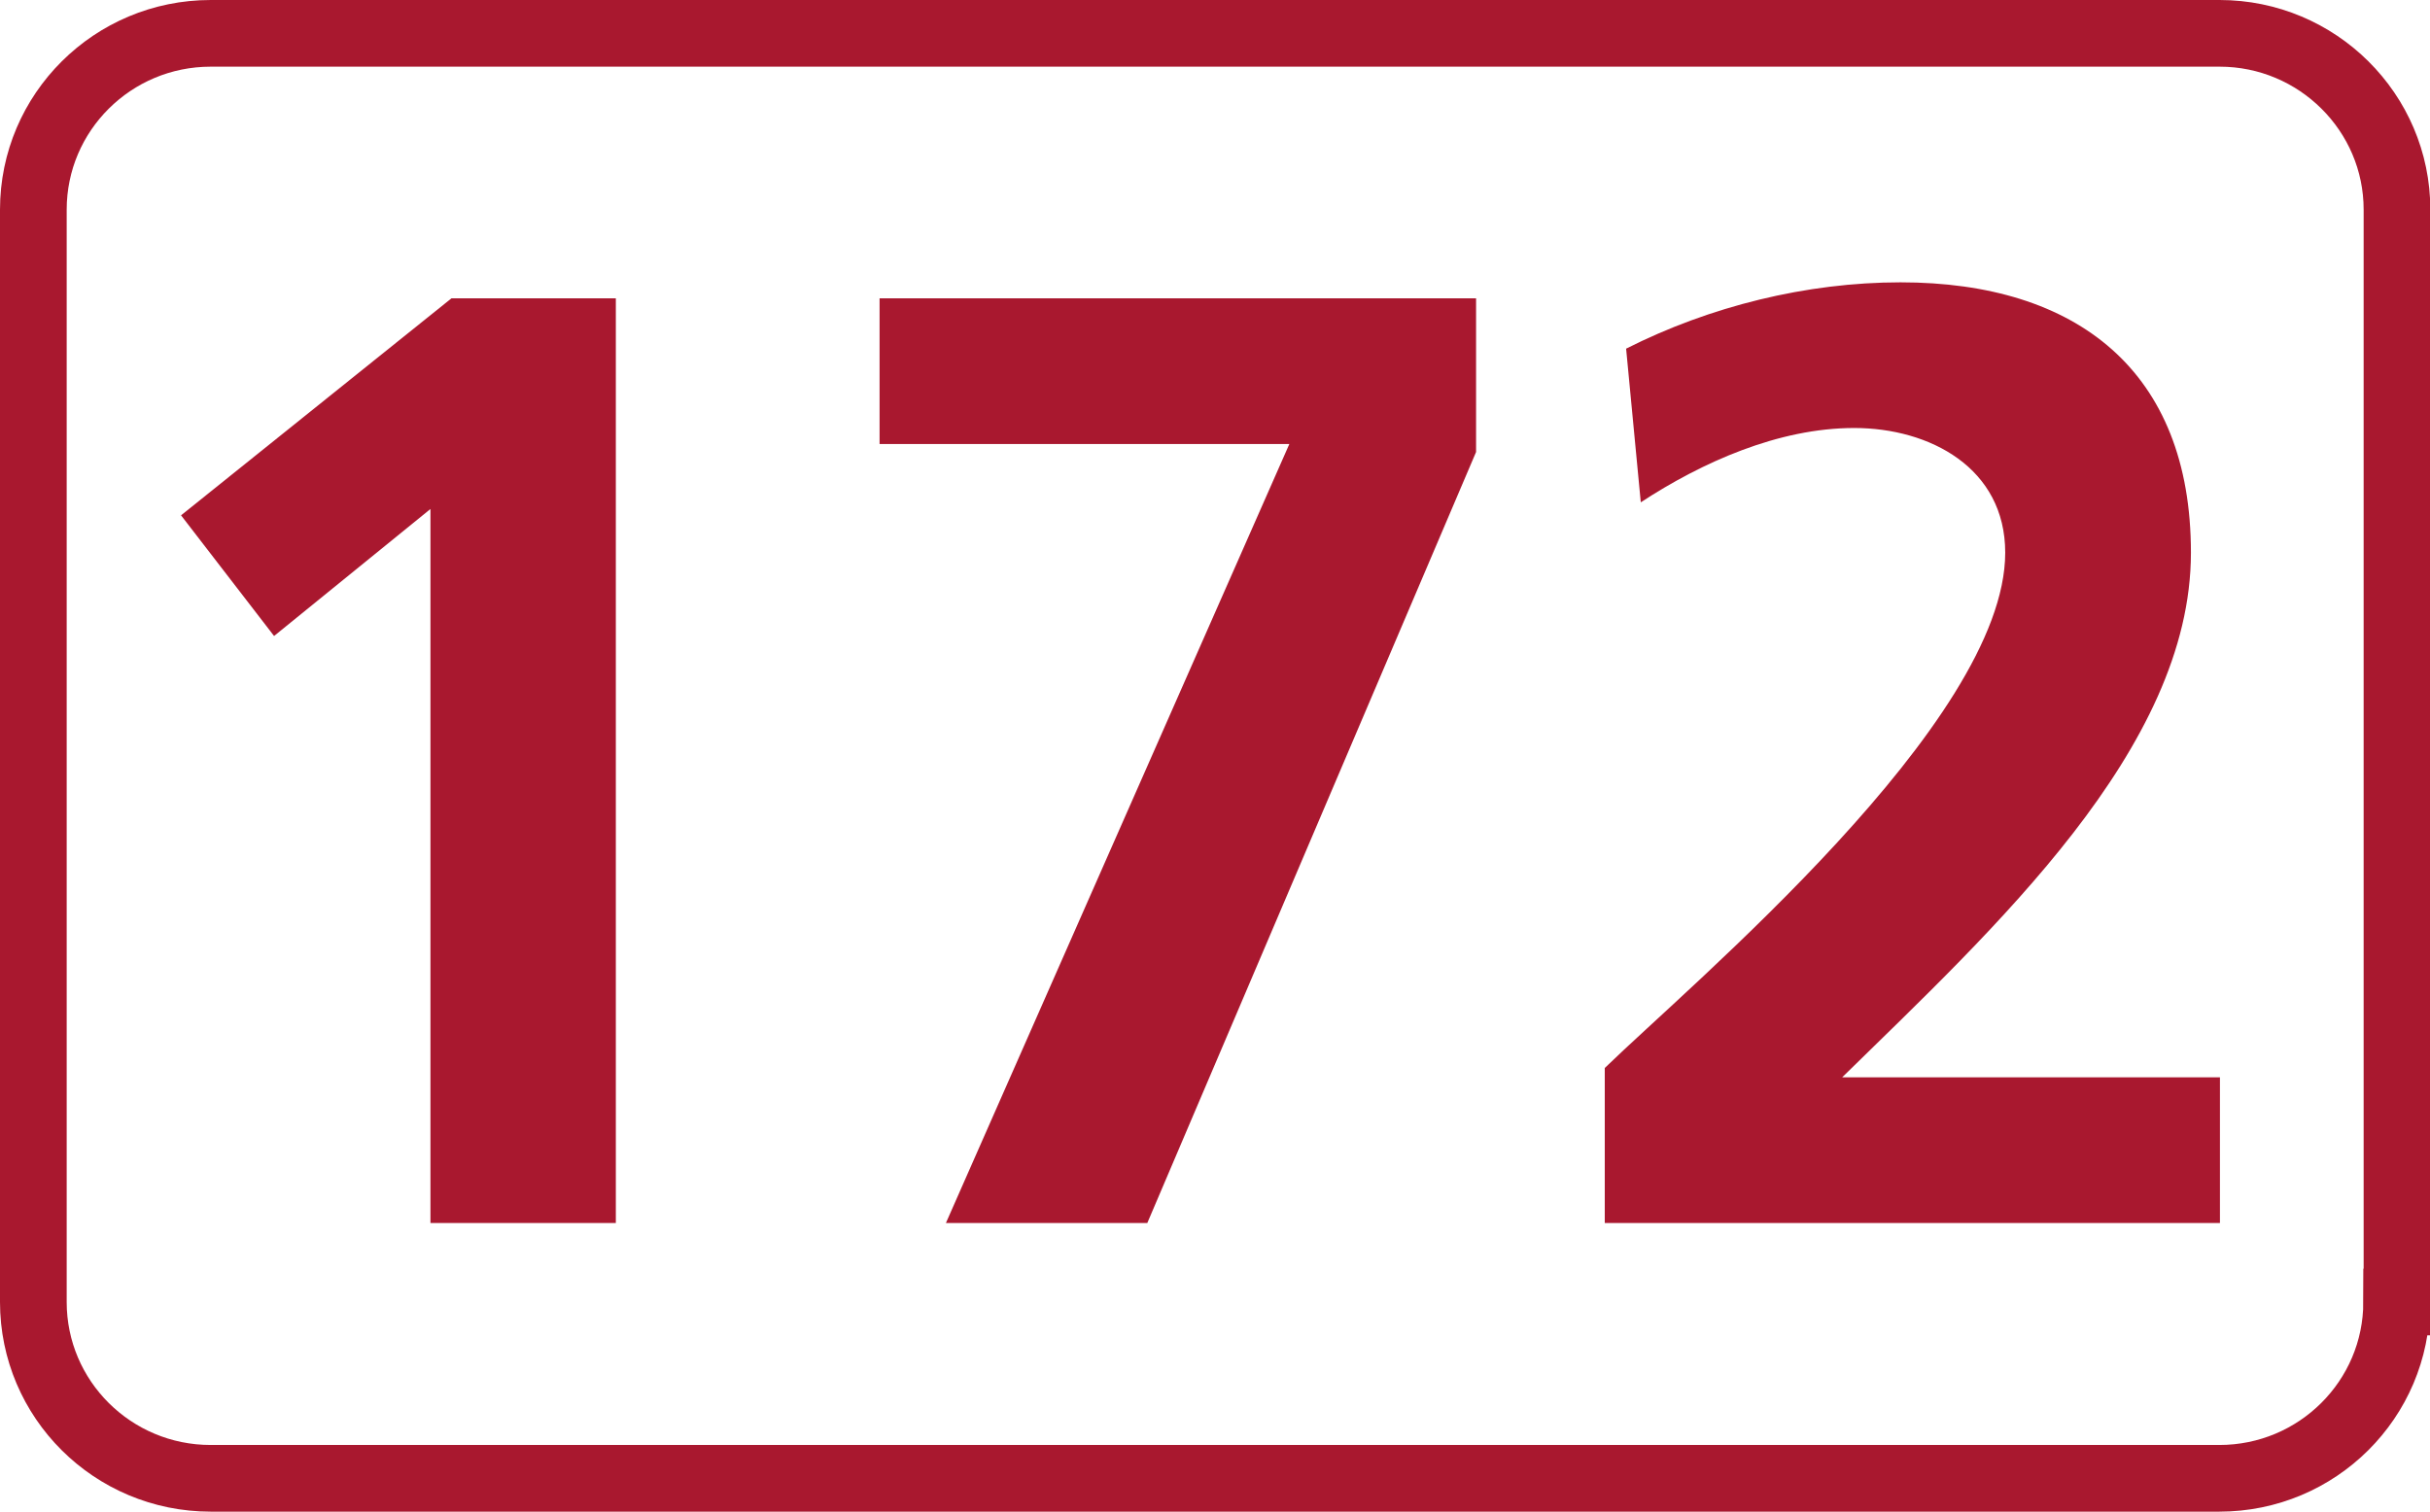
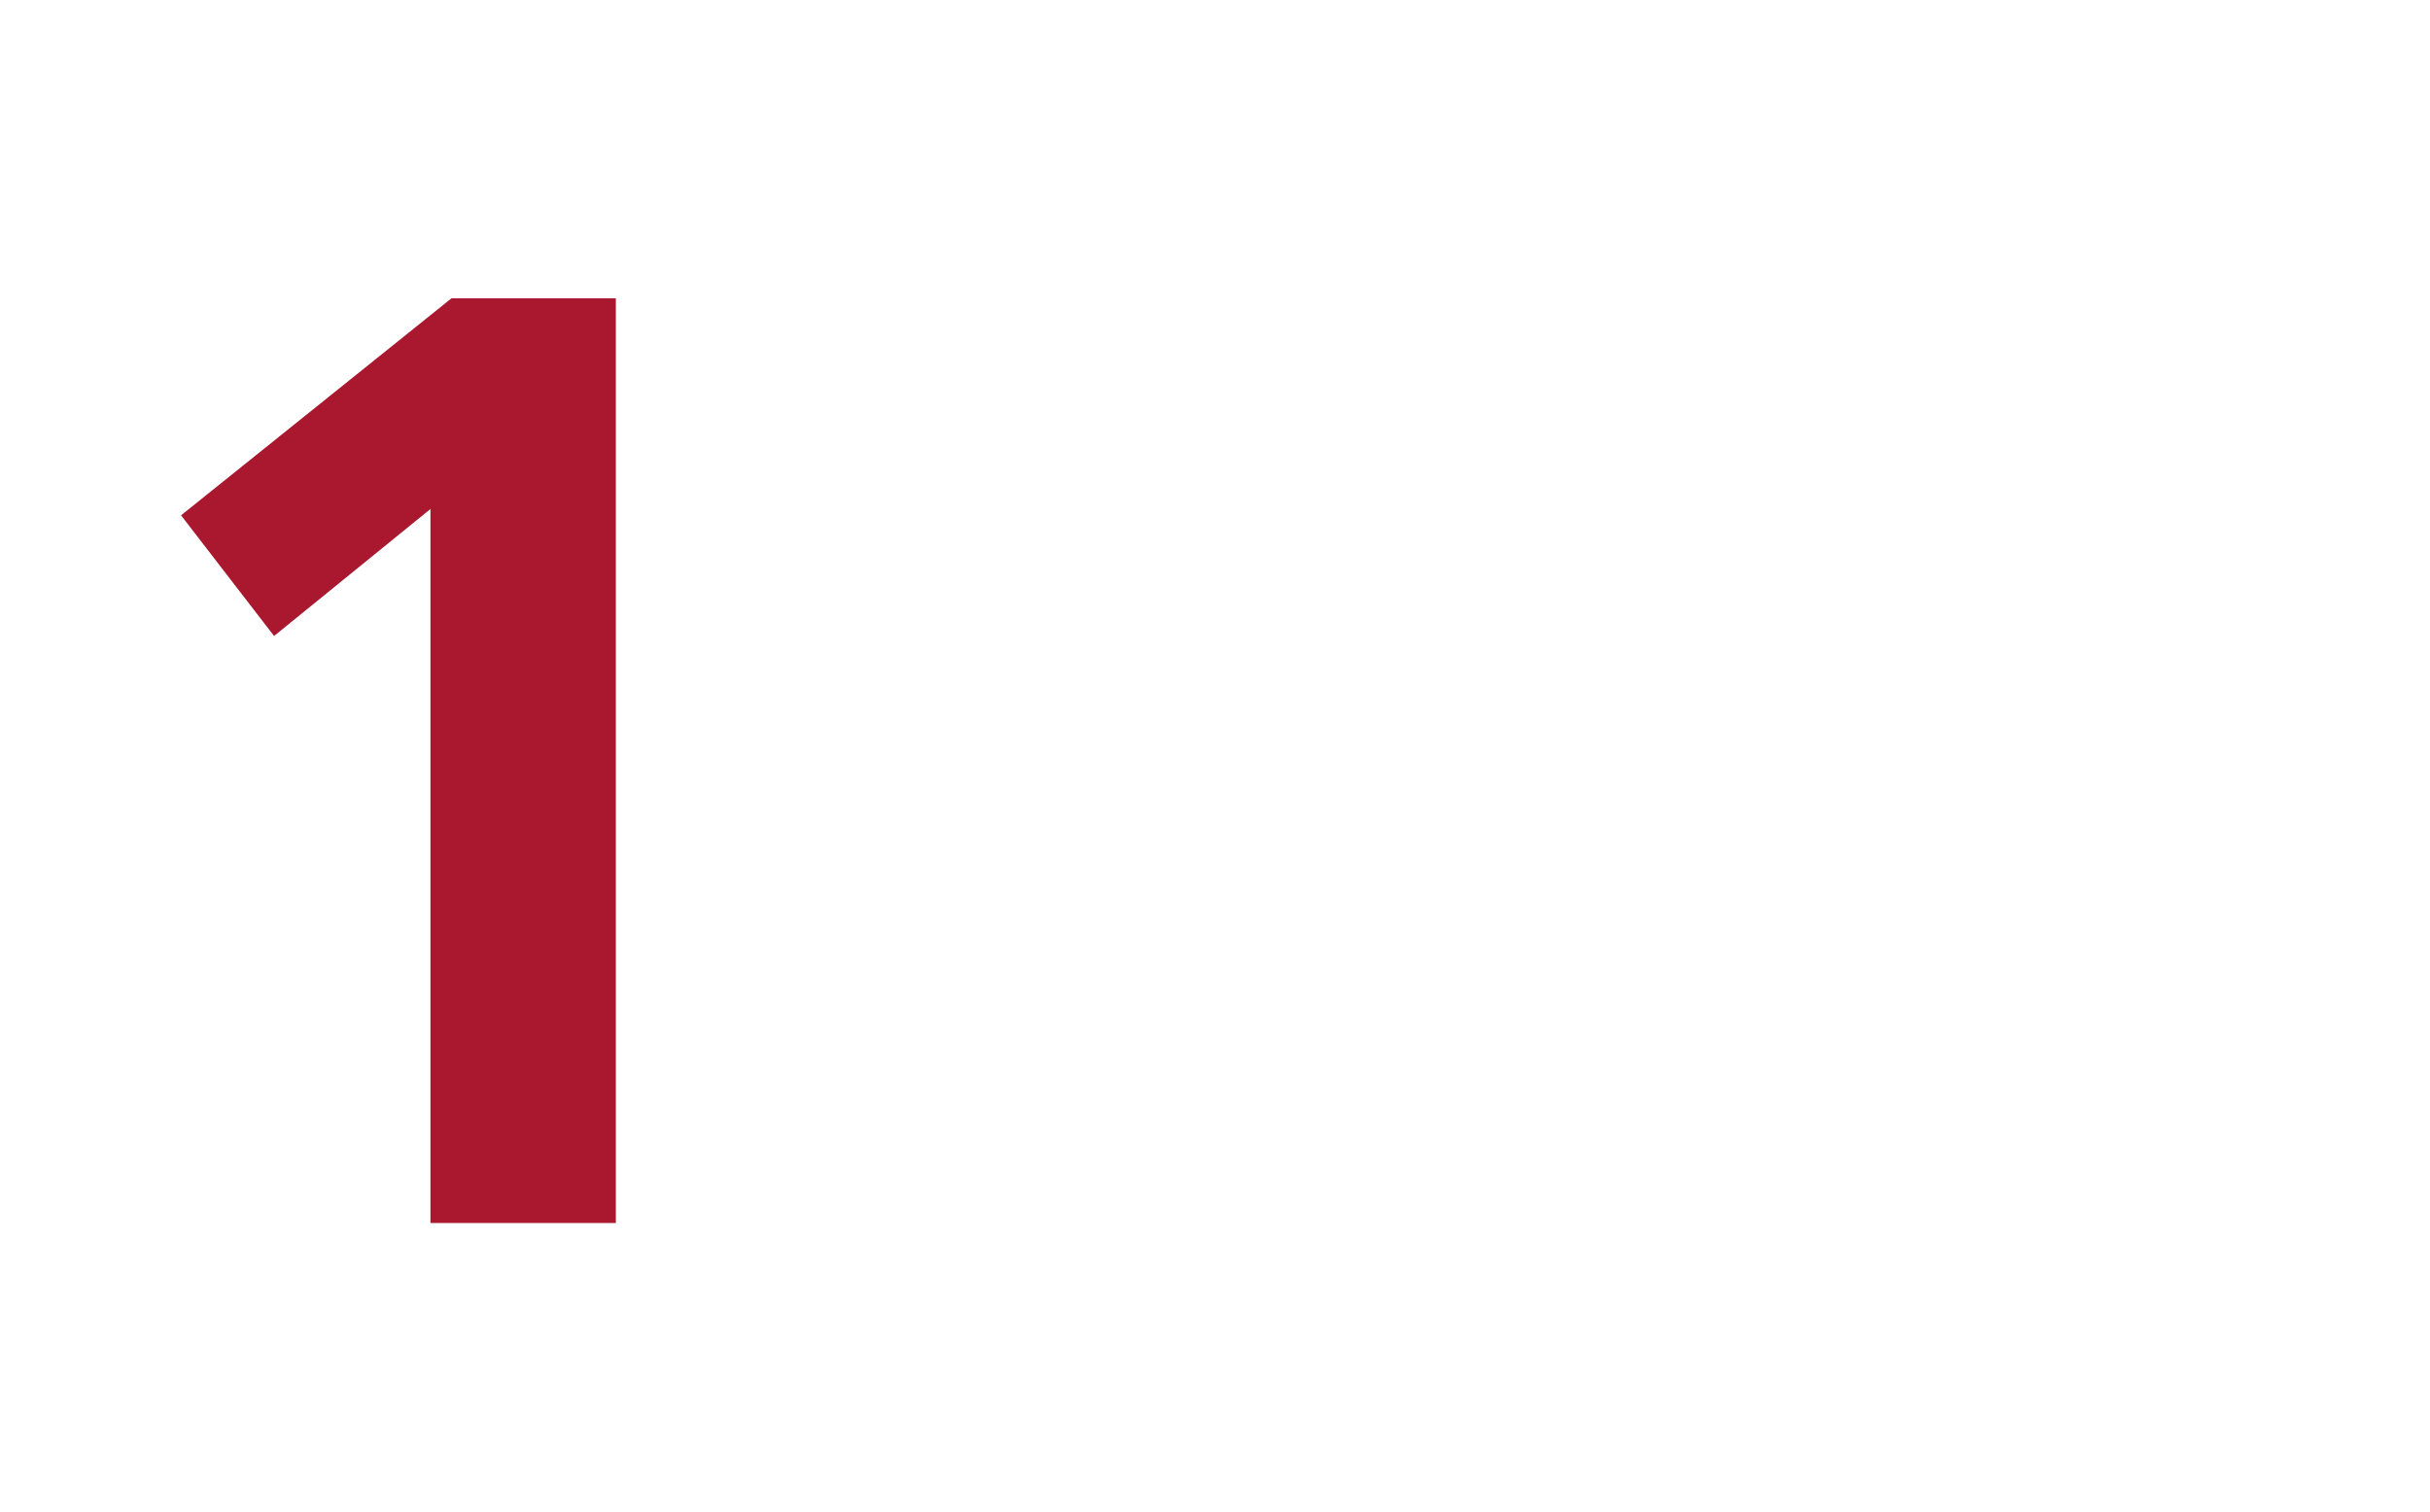
<svg xmlns="http://www.w3.org/2000/svg" id="a" viewBox="0 0 72.88 45.35">
  <defs>
    <style>.b{fill:#a9182f;}.c{fill:none;stroke:#a9182f;stroke-miterlimit:10;stroke-width:2px;}</style>
  </defs>
-   <path class="c" d="M71.88,39.06c0,2.92-2.38,5.29-5.32,5.29H6.32c-2.94,0-5.32-2.37-5.32-5.29V6.29C1,3.37,3.38,1,6.32,1h60.25c2.93,0,5.32,2.37,5.32,5.29V39.06Z" />
  <polygon class="b" points="13.54 8.95 18.47 8.95 18.47 36.69 12.91 36.69 12.91 15.27 8.22 19.08 5.43 15.46 13.54 8.95" />
-   <polygon class="b" points="26.38 8.95 44.27 8.95 44.27 13.56 34.41 36.69 28.37 36.69 38.67 13.32 26.38 13.32 26.38 8.95" />
-   <path class="b" d="M48.13,36.69v-4.65c2.58-2.51,12.01-10.38,12.01-15.46,0-2.54-2.26-3.74-4.53-3.74s-4.57,1.03-6.4,2.23l-.44-4.61c2.51-1.27,5.41-1.99,8.23-1.99,5.29,0,8.71,2.66,8.71,8.11,0,5.88-5.92,11.29-10.46,15.74h11.33v4.37h-18.45Z" />
</svg>